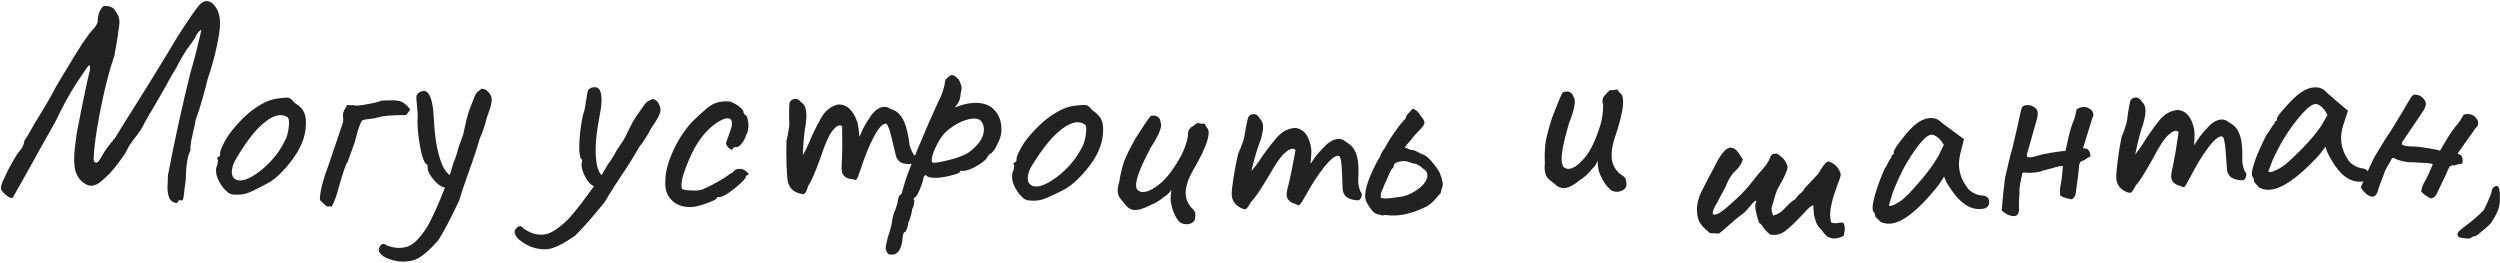
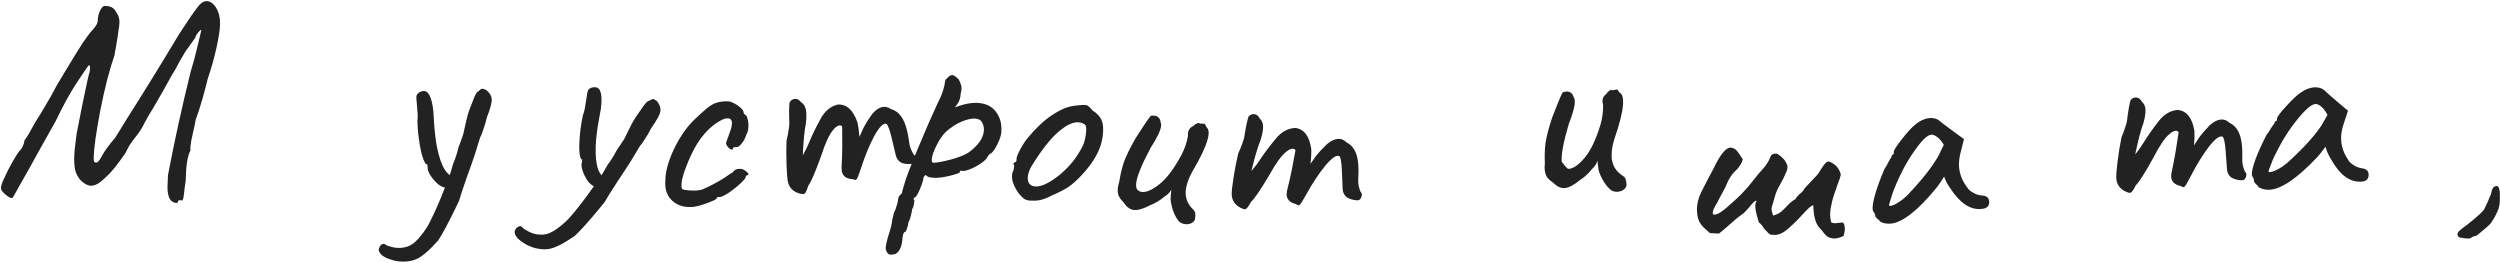
<svg xmlns="http://www.w3.org/2000/svg" width="1769" height="186" viewBox="0 0 1769 186" fill="none">
  <path d="M125.908 142.814C125.898 143.347 125.426 143.605 124.493 143.587C123.827 143.574 123.032 143.292 122.109 142.741C121.186 142.19 120.467 141.443 119.951 140.5C118.928 138.213 118.449 135.403 118.512 132.071L118.869 123.876C123.465 99.693 128.797 75.39 134.864 50.968C136.855 44.472 138.507 38.302 139.819 32.46C141.264 26.619 142.135 22.902 142.432 21.307C142.44 20.907 142.036 21.1 141.221 21.884C140.542 22.538 139.859 23.392 139.172 24.446C138.487 25.366 138.208 26.028 138.334 26.43L133.193 33.733C132.378 34.518 130.453 37.548 127.419 42.825C125.337 47.052 123.474 50.351 121.828 52.72L116.027 63.211C111.749 70.73 109.129 75.281 108.165 76.863C106.794 78.837 104.794 82.266 102.167 87.15C100.773 90.324 98.301 94.078 94.751 98.411C93.656 99.857 92.559 101.436 91.46 103.149C90.493 104.864 89.872 105.986 89.595 106.514C89.582 107.18 88.139 109.42 85.266 113.232C82.526 117.047 79.999 120.2 77.684 122.689C74.557 125.83 71.979 128.115 69.952 129.543C67.927 130.838 66.047 131.469 64.314 131.435C62.048 131.392 59.606 130.079 56.988 127.495C55.291 125.595 54.067 123.372 53.315 120.823C52.697 118.278 52.424 115.139 52.495 111.406C52.559 108.073 53.132 102.483 54.215 94.636C54.362 93.972 55.764 86.864 58.424 73.312C61.219 59.63 62.896 52.127 63.454 50.804C63.603 50.007 63.688 49.075 63.708 48.009C63.731 46.809 63.542 46.205 63.142 46.197C62.742 46.19 61.993 47.042 60.893 48.755C60.483 49.281 58.012 52.967 53.48 59.815C49.082 66.666 44.314 75.443 39.175 86.147C31.171 100.263 25.233 110.885 21.363 118.013C17.495 125.007 14.666 130.02 12.874 133.053C10.524 137.409 9.145 139.783 8.737 140.175C6.738 140.137 4.237 138.422 1.234 135.031C0.85 134.224 0.664 133.487 0.676 132.82C0.694 131.887 1.123 130.362 1.964 128.244C2.938 126.129 4.258 123.353 5.924 119.918C10.212 111.865 13.032 107.318 14.386 106.277C16.026 104.175 17.004 101.86 17.319 99.332C19.098 96.965 21.647 92.68 24.966 86.476C27.027 83.314 29.436 79.36 32.194 74.612C35.085 69.866 37.639 65.314 39.856 60.955L45.642 51.264C51.015 42.298 55.281 35.379 58.441 30.505C61.735 25.634 64.197 22.413 65.827 20.844C68.008 18.352 69.113 16.373 69.141 14.906C69.195 12.107 69.776 9.584 70.886 7.338C72.132 4.962 73.352 3.918 74.546 4.208C76.146 4.238 77.409 4.462 78.334 4.88C79.396 5.167 80.447 5.987 81.488 7.341C81.747 7.746 82.134 8.42 82.65 9.363C83.301 10.176 83.749 11.118 83.996 12.19C84.378 13.13 84.555 14.334 84.527 15.8C84.496 17.4 84.258 19.396 83.812 21.788C83.646 23.518 83.038 27.441 81.987 33.555C81.398 36.478 81.097 38.272 81.084 38.939C77.417 49.404 74.032 62.542 70.93 78.352C67.963 94.032 66.418 105.071 66.296 111.47C66.268 112.936 66.382 113.938 66.639 114.477C67.559 115.161 68.358 115.243 69.034 114.723C69.845 114.205 71.011 112.493 72.533 109.588C74.327 106.422 77.339 102.346 81.569 97.359C81.843 96.964 84.526 92.614 89.619 84.31C102.268 64.415 114.585 44.446 126.57 24.405L131.926 16.306C133.987 13.145 135.976 10.249 137.893 7.618C139.813 4.854 141.314 3.083 142.395 2.303C143.749 1.262 145.025 0.753 146.225 0.776C148.758 0.825 150.995 2.401 152.936 5.505C154.877 8.609 155.803 12.495 155.714 17.16C155.645 20.76 154.806 26.278 153.197 33.715C151.591 41.019 149.516 48.381 146.974 55.8C146.103 59.518 144.881 64.162 143.307 69.733C141.734 75.304 140.104 80.34 138.418 84.842C138.108 87.103 137.52 89.96 136.654 93.41C136.508 94.074 136.069 96.133 135.336 99.586C134.739 102.909 134.562 105.172 134.806 106.377C132.738 109.938 131.6 117.118 131.394 127.916L130.706 132.504C130.368 136.231 130.053 138.759 129.761 140.087C129.469 141.415 129.058 142.007 128.527 141.864C128.263 141.725 127.864 141.651 127.331 141.641C126.398 141.623 125.924 142.014 125.908 142.814Z" fill="#222222" />
-   <path d="M165.401 137.703C163.811 137.527 162.582 137.122 161.713 136.489C160.844 135.856 159.629 134.715 158.068 133.066C154.21 127.942 152.494 123.459 152.92 119.616C153.023 118.688 153.163 118.033 153.34 117.65C153.84 116.767 154.076 115.854 154.046 114.911C154.149 113.984 154.215 113.387 154.245 113.122C153.774 112.533 153.545 112.173 153.56 112.04C153.589 111.775 153.744 111.591 154.024 111.488C154.318 111.252 154.546 111.009 154.708 110.759C155.503 110.847 155.849 110.148 155.746 108.661C155.599 107.571 156.386 105.311 158.109 101.88C159.846 98.317 161.877 95.121 164.203 92.294C165.926 90.07 168.377 87.324 171.557 84.055C174.87 80.8 177.755 78.371 180.214 76.765C183.703 74.335 186.781 72.597 189.445 71.552C192.11 70.506 195.004 69.821 198.125 69.497C200.849 69.128 202.675 68.996 203.603 69.099C204.53 69.201 205.296 69.555 205.9 70.158C206.651 70.644 207.556 71.55 208.617 72.875C212.018 74.862 214.242 77.188 215.287 79.853C216.48 82.4 216.79 86.258 216.216 91.426C215.26 100.04 210.712 108.993 202.57 118.285C199.037 122.32 195.813 125.383 192.898 127.474C189.997 129.433 186.213 131.494 181.546 133.659C178.542 135.338 175.796 136.509 173.308 137.172C170.967 137.717 168.331 137.894 165.401 137.703ZM186.823 118.751C190.4 115.525 193.293 112.426 195.502 109.451C197.842 106.491 200.146 102.655 202.413 97.943C203.326 95.764 203.959 93.084 204.312 89.904C204.753 85.928 204.473 83.617 203.472 82.969C202.22 82.159 200.932 81.681 199.606 81.534C196.691 81.21 193.496 82.197 190.021 84.494C185.81 87.381 181.909 91.106 178.317 95.671C174.739 100.104 170.963 105.721 166.989 112.525C165.354 115.16 164.39 117.803 164.096 120.454C163.876 122.442 164.163 124.083 164.958 125.379C165.886 126.689 167.211 127.44 168.934 127.631C173.307 128.117 179.27 125.156 186.823 118.751Z" fill="#222222" />
-   <path d="M230.933 145.935C230.005 144.996 228.479 143.521 226.357 141.51C226.235 139.376 226.72 135.978 227.812 131.318C229.038 126.524 230.191 122.864 231.272 120.336L242.451 87.396C242.721 86.731 242.861 85.399 242.872 83.399C242.741 82.998 242.678 82.397 242.682 81.597C242.69 80.131 243.098 78.733 243.905 77.404C244.712 76.075 245.318 75.012 245.722 74.214L247.321 74.423C247.721 74.425 248.254 74.428 248.921 74.431C249.722 74.302 250.388 74.373 250.92 74.642C252.118 74.915 255.187 74.599 260.125 73.692C265.197 72.786 268.468 71.937 269.939 71.145L277.14 70.984C278.74 70.993 279.94 71.066 280.739 71.204C283.939 71.221 287.128 73.305 290.305 77.456L287.483 81.441C277.35 81.386 270.614 81.949 267.274 83.131C266.205 83.525 264.403 83.849 261.869 84.102C259.334 84.355 257.532 84.678 256.463 85.072C255.525 86.001 254.445 88.461 253.223 92.455C252.135 96.449 251.454 98.979 251.182 100.044L249.759 104.236C246.917 112.088 245.496 115.947 245.496 115.813C245.638 114.347 244.895 116.01 243.269 120.801C241.777 125.46 240.623 129.254 239.808 132.183C238.308 138.175 236.616 142.832 234.732 146.155L230.933 145.935Z" fill="#222222" />
  <path d="M344.023 63.68C346.378 65.566 347.681 67.635 347.93 69.888C348.194 72.273 347.066 76.624 344.546 82.94C343.824 86.105 342.946 89.086 341.915 91.884C341.016 94.666 340.279 96.492 339.704 97.36L336.299 108.402C334.795 112.996 332.909 118.369 330.639 124.523C327.883 132.341 325.974 138.119 324.912 141.859L322.791 146.319C317.338 157.655 313.058 165.641 309.95 170.278C303.38 177.579 298.166 181.98 294.308 183.48C292.644 184.201 290.619 184.694 288.234 184.958C283.86 185.442 279.642 184.903 275.579 183.341C271.398 181.926 268.903 179.989 268.094 177.53C267.858 176.617 268.08 175.586 268.757 174.438C269.435 173.29 270.238 172.664 271.165 172.561C271.828 172.488 272.387 172.694 272.844 173.18C273.992 173.858 275.597 174.418 277.658 174.861C279.866 175.421 282.163 175.569 284.549 175.305C285.476 175.202 286.721 174.93 288.282 174.489C290.873 173.666 293.48 171.767 296.102 168.794C298.724 165.82 301.052 162.611 303.085 159.167C306.857 152.041 310.777 143.223 314.844 132.711C312.93 132.387 311.002 131.326 309.059 129.529C307.101 127.599 305.468 125.567 304.158 123.431C302.981 121.281 302.466 119.661 302.614 118.572L302.371 116.385C301.179 116.517 299.935 114.374 298.641 109.957C297.48 105.524 296.569 100.326 295.908 94.363C295.659 92.11 295.476 89.246 295.359 85.771C295.654 83.592 295.633 80.978 295.296 77.93C295.076 74.735 294.915 72.674 294.812 71.746L294.724 70.951C294.548 69.361 294.556 68.219 294.747 67.528C295.071 66.821 295.602 66.158 296.338 65.54C297.34 64.893 298.37 64.51 299.431 64.393C303.141 63.982 305.54 68.68 306.626 78.487C306.787 79.944 306.97 82.808 307.175 87.078C307.248 88.948 307.49 91.739 307.901 95.449C308.664 102.341 309.935 108.371 311.715 113.539C313.495 118.708 315.687 122.154 318.293 123.878L319.177 120.963C320.21 116.958 321.065 114.382 321.742 113.234C323.172 109.185 323.961 106.616 324.108 105.527C324.271 104.569 324.831 102.965 325.789 100.712L327.778 95.059C327.955 94.234 328.538 91.621 329.526 87.219C330.499 82.684 331.568 79.011 332.733 76.199C333.145 75.08 333.772 73.468 334.612 71.363C335.437 69.125 336.13 67.506 336.689 66.504C337.249 65.504 337.912 64.826 338.678 64.473C339.635 63.428 340.445 62.869 341.108 62.796C341.638 62.737 342.61 63.032 344.023 63.68Z" fill="#222222" />
  <path d="M464.992 71.663C466.83 74.055 467.602 76.375 467.308 78.623C466.997 81.002 464.865 84.959 460.914 90.493C459.458 93.396 457.897 96.082 456.229 98.554C454.693 101.042 453.542 102.64 452.777 103.346L446.841 113.26C444.287 117.363 441.175 122.133 437.505 127.57C432.967 134.506 429.737 139.664 427.816 143.043L424.693 146.87C416.698 156.582 410.64 163.319 406.517 167.083C398.398 172.609 392.286 175.642 388.181 176.181C386.393 176.485 384.309 176.481 381.93 176.169C377.567 175.599 373.598 174.071 370.024 171.586C366.3 169.216 364.338 166.74 364.138 164.159C364.127 163.217 364.587 162.268 365.518 161.314C366.45 160.361 367.379 159.944 368.304 160.065C368.965 160.152 369.459 160.485 369.787 161.066C370.741 161.998 372.166 162.924 374.062 163.844C376.074 164.914 378.269 165.605 380.649 165.917C381.575 166.038 382.848 166.07 384.469 166.013C387.182 165.83 390.166 164.607 393.421 162.344C396.675 160.08 399.7 157.517 402.495 154.656C407.855 148.634 413.762 141.002 420.215 131.762C418.434 130.991 416.813 129.501 415.354 127.293C413.912 124.953 412.809 122.59 412.046 120.204C411.415 117.835 411.3 116.139 411.703 115.116L411.989 112.935C410.799 112.779 410.101 110.402 409.896 105.803C409.823 101.222 410.176 95.956 410.955 90.007C411.249 87.76 411.753 84.934 412.467 81.532C413.273 79.486 413.875 76.942 414.272 73.901C414.82 70.746 415.154 68.705 415.275 67.78L415.379 66.987C415.587 65.4 415.866 64.294 416.217 63.667C416.7 63.058 417.373 62.541 418.235 62.116C419.362 61.725 420.454 61.599 421.512 61.738C425.214 62.222 426.424 67.356 425.144 77.139C424.954 78.594 424.45 81.419 423.632 85.615C423.257 87.448 422.828 90.216 422.344 93.918C421.444 100.793 421.243 106.952 421.741 112.396C422.239 117.84 423.548 121.709 425.668 124.004L427.221 121.383C429.177 117.739 430.621 115.44 431.553 114.487C433.905 110.895 435.283 108.587 435.686 107.564C436.071 106.674 436.997 105.248 438.464 103.289L441.743 98.272C442.111 97.513 443.299 95.114 445.307 91.073C447.332 86.901 449.245 83.588 451.045 81.134C451.712 80.145 452.704 78.729 454.022 76.884C455.356 74.907 456.414 73.499 457.196 72.66C457.979 71.821 458.783 71.322 459.611 71.161C460.79 70.374 461.71 70.024 462.371 70.11C462.9 70.179 463.773 70.697 464.992 71.663Z" fill="#222222" />
  <path d="M490.451 146.412C488.568 146.514 487.162 146.523 486.232 146.441C481.318 146.007 477.402 144.122 474.484 140.786C471.566 137.45 470.348 133.059 470.828 127.613C470.813 121.722 472.714 114.595 476.531 106.232C480.481 97.88 485.105 90.994 490.403 85.572C494.063 82.014 497.194 79.145 499.796 76.965C502.398 74.785 504.73 73.385 506.793 72.764C509.688 71.815 512.862 71.493 516.315 71.798C518.659 72.541 520.895 73.742 523.024 75.402C525.285 77.074 526.352 78.641 526.223 80.102L527.131 81.186C527.928 81.256 528.57 82.317 529.058 84.368C529.558 86.286 529.709 88.374 529.509 90.632C529.345 92.491 528.872 94.056 528.091 95.325C527.337 97.802 526.213 99.911 524.721 101.653C523.362 103.407 522.084 104.231 520.889 104.126C519.428 103.997 518.662 104.331 518.592 105.128C518.545 105.659 518.256 105.901 517.724 105.854C517.06 105.796 516.299 105.327 515.439 104.448C514.58 103.569 513.998 102.58 513.693 101.483C513.729 101.084 514.094 99.979 514.789 98.166C515.485 96.354 516.198 94.342 516.929 92.131C517.468 90.572 517.79 89.195 517.896 88C518.13 85.344 517.251 83.928 515.259 83.752C514.197 83.658 513.111 83.83 512.001 84.267C506.431 86.72 501.305 90.952 496.625 96.964C491.944 102.975 487.717 111.436 483.943 122.346C483.021 125.21 482.483 127.505 482.331 129.231C482.213 130.559 482.186 131.628 482.248 132.436C482.444 133.257 482.668 133.745 482.922 133.901C483.563 134.226 484.946 134.482 487.071 134.669C491.985 135.103 495.491 134.811 497.589 133.791C502.038 131.909 507.023 129.27 512.543 125.876C513.109 125.525 513.965 124.931 515.11 124.095C516.266 123.126 517.327 122.484 518.292 122.167C519.35 120.788 520.29 120.001 521.11 119.806C521.942 119.478 523.222 119.39 524.948 119.543C526.628 120.227 527.958 121.08 528.938 122.104C529.931 122.994 529.872 123.659 528.763 124.096C528.364 124.061 528.087 124.17 527.93 124.424C527.774 124.678 527.69 124.871 527.678 125.004C527.885 125.692 526.676 127.258 524.051 129.703C521.426 132.148 518.546 134.437 515.413 136.57C512.292 138.57 510.2 139.523 509.138 139.429C508.606 139.382 508.136 139.407 507.725 139.505C507.315 139.603 507.087 139.917 507.04 140.448C506.993 140.98 504.823 142.06 500.53 143.688C496.381 145.196 493.021 146.104 490.451 146.412Z" fill="#222222" />
  <path d="M646.757 109.648C647.369 109.914 647.767 110.436 647.953 111.214C648.169 112.122 648.061 113.107 647.629 114.169C647.296 115.071 646.87 115.584 646.351 115.708C643.887 116.295 641.333 116.218 638.689 115.478C636.144 114.577 634.516 112.634 633.805 109.651L630.93 97.589C629.477 91.493 628.204 88.164 627.111 87.603C624.918 87.028 622.056 89.972 618.524 96.434C615.123 102.864 612.082 110.237 609.403 118.551C608.533 121.226 607.799 123.32 607.2 124.833C606.601 126.346 606.042 127.165 605.523 127.288C605.134 127.381 604.409 127.212 603.346 126.779C599.047 126.57 596.496 124.78 595.692 121.407C595.599 121.018 595.528 120.144 595.478 118.786C595.755 114.196 595.924 109.153 595.985 103.656C596.014 98.029 595.985 93.307 595.898 89.49C595.324 88.805 594.582 88.57 593.674 88.787C592.377 89.096 591.04 90.1 589.663 91.799C586.946 94.776 584.048 101.018 580.968 110.525C576.931 121.767 573.928 128.719 571.958 131.382C571.421 133.154 570.872 134.588 570.31 135.681C569.847 136.614 569.291 137.157 568.642 137.312C568.124 137.436 567.058 137.278 565.446 136.84C561.159 135.532 558.537 132.867 557.578 128.846C557.115 126.901 556.771 122.871 556.547 116.756C556.324 110.641 556.322 104.885 556.543 99.486C557.185 97.003 557.682 94.486 558.033 91.935C558.484 89.224 558.647 87.608 558.523 87.09C558.393 84.242 558.346 81.169 558.382 77.871C558.419 74.573 558.585 72.683 558.881 72.201C559.573 71.077 560.502 70.375 561.67 70.097C563.615 69.633 565.289 70.331 566.692 72.19C568.458 73.277 569.604 74.922 570.13 77.127C570.717 79.592 570.761 82.939 570.262 87.17C569.201 92.495 568.47 100.07 568.071 109.897C570.084 106.265 571.473 103.467 572.238 101.503C574.3 96.351 577.146 90.464 580.777 83.842C583.746 78.474 587.76 75.187 592.819 73.981C599.032 73.597 603.659 77.772 606.7 86.504C607.071 88.061 607.405 90.037 607.702 92.434C607.968 94.701 608.114 96.174 608.139 96.853C608.472 95.951 609.367 93.956 610.824 90.867C612.411 87.748 614.436 84.455 616.9 80.99C619.228 78.105 621.624 76.368 624.088 75.781C626.163 75.287 628.18 75.697 630.138 77.012C633.233 77.919 635.704 79.661 637.551 82.236C639.368 84.681 640.786 88.044 641.806 92.324C642.331 94.529 642.684 96.296 642.863 97.624C643.222 100.279 643.479 101.932 643.633 102.58C644.221 105.044 645.262 107.4 646.757 109.648Z" fill="#222222" />
  <path d="M629.968 180.191C628.904 180.117 628.081 179.459 627.499 178.216C626.899 177.239 626.644 176.085 626.737 174.755C626.801 173.824 627.29 171.585 628.204 168.04C630.055 162.555 631.054 158.748 631.201 156.62C631.247 155.955 631.449 154.967 631.807 153.655C632.156 152.476 632.434 151.359 632.641 150.304C633.238 149.41 633.805 147.979 634.342 146.012C635.003 144.186 635.384 142.542 635.486 141.079C635.532 140.414 635.787 139.63 636.25 138.726C636.838 137.965 637.482 137.341 638.184 136.855C638.24 136.057 638.522 134.874 639.032 133.306C639.551 131.604 639.9 130.425 640.079 129.77C640.993 126.224 644.176 117.891 649.63 104.77C655.083 91.649 659.692 81.076 663.456 73.05C665.15 69.826 666.426 66.841 667.284 64.093C668.143 61.346 668.628 59.174 668.738 57.578C668.775 57.046 668.941 56.59 669.234 56.209C669.67 55.705 670.315 55.081 671.168 54.339C672.164 53.472 673.061 53.066 673.859 53.122C674.524 53.168 675.237 53.484 675.998 54.072C676.759 54.659 677.516 55.313 678.268 56.033C678.983 57.286 679.503 58.458 679.829 59.55C680.287 60.651 680.475 61.8 680.392 62.997C680.364 63.396 680.143 64.65 679.73 66.76C679.536 69.553 678.776 71.84 677.45 73.619C676.133 75.265 675.612 76.031 675.888 75.916C682.067 73.538 687.484 72.51 692.14 72.833C697.726 73.22 701.925 75.315 704.735 79.119C707.679 82.931 708.952 87.697 708.556 93.417C708.39 95.811 707.456 98.687 705.753 102.044C704.192 105.277 702.705 107.446 701.292 108.551C700.494 108.496 699.333 109.819 697.809 112.52C695.933 114.528 692.916 116.591 688.76 118.709C684.613 120.693 681.76 121.364 680.2 120.722C680.067 120.713 679.863 120.765 679.588 120.88C679.313 120.994 679.157 121.318 679.12 121.85C679.083 122.382 676.752 123.223 672.129 124.372C667.505 125.522 663.73 125.996 660.803 125.793C659.207 125.682 658.015 125.533 657.226 125.344C656.446 125.023 655.68 124.502 654.928 123.782C653.933 124.648 653.407 125.481 653.352 126.279C653.25 127.742 652.401 130.356 650.803 134.121C649.206 137.887 648.008 139.742 647.21 139.686C647.068 139.81 646.85 140.062 646.556 140.443C646.396 140.833 646.563 141.312 647.058 141.881C647.03 142.28 646.899 143.207 646.665 144.661C646.43 146.114 646.02 147.222 645.432 147.983C645.349 149.18 645.039 150.763 644.502 152.73C643.955 154.831 643.379 156.395 642.773 157.422C642.663 159.018 642.291 160.529 641.657 161.956C641.148 163.524 640.627 164.29 640.095 164.253C639.278 164.464 638.745 166.365 638.496 169.956C638.133 173.272 637.288 175.82 635.962 177.599C634.636 179.379 633.175 180.213 631.578 180.102L629.968 180.191ZM660.339 115.135C662.334 115.274 666.394 114.552 672.518 112.972C678.784 111.268 683.183 109.501 685.716 107.672C688.675 105.471 691.111 103.101 693.025 100.56C694.948 97.887 696.006 95.153 696.199 92.36C696.347 90.232 695.882 88.262 694.805 86.45C693.975 84.922 692.43 84.08 690.168 83.923C687.508 83.739 684.251 84.448 680.398 86.052C676.677 87.666 673.181 89.896 669.91 92.743C667.35 94.972 664.982 98.283 662.806 102.676C660.64 106.936 659.469 110.33 659.294 112.858C659.193 114.321 659.541 115.08 660.339 115.135Z" fill="#222222" />
  <path d="M728.187 141.87C726.602 141.652 725.383 141.215 724.531 140.559C723.68 139.904 722.495 138.731 720.978 137.042C717.255 131.819 715.658 127.292 716.185 123.461C716.312 122.537 716.469 121.885 716.656 121.507C717.179 120.637 717.439 119.731 717.434 118.788C717.561 117.863 717.643 117.269 717.679 117.005C717.224 116.404 717.005 116.037 717.023 115.905C717.06 115.641 717.219 115.461 717.501 115.365C717.802 115.137 718.036 114.901 718.205 114.655C718.997 114.764 719.361 114.074 719.297 112.584C719.179 111.491 720.025 109.252 721.837 105.868C723.667 102.351 725.782 99.21 728.181 96.445C729.961 94.267 732.484 91.586 735.749 88.402C739.145 85.235 742.094 82.882 744.594 81.342C748.146 79.004 751.267 77.348 753.959 76.373C756.65 75.397 759.561 74.788 762.69 74.546C765.422 74.249 767.251 74.164 768.175 74.292C769.1 74.419 769.856 74.792 770.444 75.412C771.182 75.917 772.064 76.846 773.089 78.198C776.437 80.274 778.599 82.658 779.574 85.349C780.7 87.927 780.908 91.791 780.199 96.943C779.017 105.529 774.235 114.359 765.853 123.434C762.215 127.375 758.911 130.352 755.942 132.366C752.991 134.248 749.155 136.21 744.432 138.251C741.385 139.851 738.61 140.949 736.105 141.547C733.75 142.03 731.111 142.138 728.187 141.87ZM750.098 123.486C753.759 120.356 756.733 117.333 759.018 114.418C761.436 111.52 763.84 107.746 766.23 103.095C767.199 100.941 767.902 98.278 768.338 95.108C768.884 91.146 768.665 88.828 767.681 88.154C766.451 87.311 765.175 86.799 763.854 86.618C760.948 86.218 757.729 87.12 754.195 89.326C749.91 92.101 745.912 95.723 742.201 100.192C738.508 104.529 734.586 110.045 730.434 116.742C728.732 119.334 727.699 121.951 727.335 124.592C727.062 126.574 727.306 128.222 728.067 129.539C728.96 130.873 730.265 131.658 731.983 131.894C736.342 132.494 742.38 129.692 750.098 123.486Z" fill="#222222" />
  <path d="M834.356 156.795C831.456 153.444 829.489 148.706 828.455 142.583C828.264 141.762 828.262 140.356 828.448 138.364C828.635 136.373 828.765 134.979 828.84 134.183C827.857 136.099 826.229 137.755 823.955 139.149C820.616 141.916 817.352 143.887 814.162 145.062C809.23 147.68 805.303 148.853 802.383 148.579C799.728 148.331 797.342 146.634 795.226 143.49C793.637 141.868 792.446 140.284 791.653 138.737C790.993 137.202 790.763 135.372 790.962 133.248C791.098 131.788 791.447 130.214 792.007 128.525C792.732 123.638 793.837 118.987 795.321 114.573C796.939 110.171 799.67 104.602 803.514 97.864C808.545 89.898 812.121 84.609 814.24 81.995C814.929 81.791 815.804 81.739 816.866 81.839C818.194 81.963 819.218 82.461 819.94 83.332C820.795 84.215 821.227 85.327 821.235 86.667C821.584 87.235 821.714 87.984 821.627 88.913C821.317 92.232 818.816 97.489 814.125 104.683C807.779 116.677 804.383 125.063 803.936 129.843C803.675 132.63 804.316 134.364 805.859 135.044C806.486 135.505 807.197 135.772 807.994 135.847C811.313 136.158 815.506 134.274 820.575 130.195C825.644 126.116 830.769 119.298 835.949 109.739C838.23 105.399 839.793 100.858 840.639 96.117C840.543 95.706 840.533 95.102 840.607 94.306C840.831 91.916 842.206 90.103 844.732 88.867C845.338 88.12 846.124 87.591 847.091 87.279C848.07 86.835 848.667 86.891 848.883 87.447L852.087 87.546C852.498 87.451 852.859 87.886 853.17 88.853C853.494 89.687 853.843 90.255 854.216 90.558C855.071 91.441 855.399 92.945 855.2 95.069C854.79 99.45 852.237 105.974 847.542 114.641C844.523 119.715 842.412 123.669 841.209 126.502C840.152 129.215 839.432 131.893 839.051 134.536C838.579 139.581 840.112 143.942 843.651 147.622C844.892 148.675 845.595 149.745 845.761 150.832C845.928 151.919 845.857 153.386 845.55 155.232C845.173 156.402 844.283 157.323 842.881 157.995C841.624 158.547 840.266 158.755 838.805 158.618C837.08 158.456 835.597 157.849 834.356 156.795Z" fill="#222222" />
  <path d="M962.762 135.842C963.312 136.219 963.603 136.807 963.637 137.606C963.676 138.539 963.382 139.485 962.755 140.446C962.255 141.267 961.739 141.689 961.206 141.712C958.675 141.818 956.183 141.255 953.729 140.023C951.403 138.652 950.176 136.435 950.048 133.371L949.529 120.982C949.267 114.721 948.653 111.21 947.687 110.45C945.644 109.468 942.272 111.811 937.572 117.479C933.005 123.142 928.613 129.798 924.396 137.448C923.031 139.907 921.91 141.822 921.033 143.194C920.157 144.565 919.452 145.262 918.919 145.284C918.519 145.301 917.839 144.995 916.879 144.368C912.699 143.342 910.536 141.098 910.391 137.634C910.375 137.234 910.472 136.363 910.682 135.019C911.83 130.568 912.959 125.649 914.068 120.265C915.171 114.747 916.045 110.107 916.688 106.343C916.255 105.561 915.572 105.189 914.639 105.228C913.307 105.284 911.803 106.014 910.127 107.419C906.892 109.823 902.855 115.396 898.016 124.14C891.907 134.404 887.631 140.655 885.189 142.893C884.324 144.53 883.511 145.832 882.751 146.798C882.118 147.625 881.469 148.053 880.802 148.081C880.27 148.103 879.254 147.745 877.755 147.007C873.797 144.904 871.731 141.788 871.558 137.658C871.475 135.66 871.907 131.639 872.855 125.594C873.803 119.549 874.901 113.898 876.148 108.641C877.253 106.326 878.221 103.95 879.053 101.513C880.013 98.938 880.481 97.383 880.459 96.85C880.875 94.031 881.415 91.005 882.081 87.775C882.746 84.544 883.27 82.72 883.653 82.304C884.547 81.332 885.593 80.822 886.792 80.771C888.79 80.688 890.3 81.692 891.322 83.784C892.849 85.189 893.66 87.023 893.754 89.288C893.86 91.819 893.264 95.113 891.966 99.171C889.908 104.195 887.745 111.492 885.476 121.062C888.146 117.881 890.043 115.399 891.17 113.617C894.177 108.954 898.095 103.719 902.923 97.912C906.863 93.209 911.431 90.749 916.626 90.532C922.799 91.341 926.544 96.322 927.861 105.475C927.928 107.074 927.879 109.077 927.713 111.486C927.541 113.762 927.403 115.236 927.297 115.908C927.797 115.086 929.056 113.298 931.076 110.545C933.229 107.786 935.846 104.94 938.926 102.009C941.762 99.622 944.446 98.375 946.977 98.269C949.108 98.18 951.009 98.968 952.68 100.632C955.545 102.114 957.638 104.295 958.96 107.175C960.276 109.923 961.026 113.495 961.21 117.891C961.305 120.155 961.313 121.957 961.236 123.294C961.081 125.97 961.018 127.641 961.046 128.307C961.152 130.838 961.724 133.349 962.762 135.842Z" fill="#222222" />
-   <path d="M976.88 151.997C974.757 151.796 973.141 151.175 972.034 150.132C970.928 149.09 969.966 147.928 969.15 146.645C968.334 145.363 967.752 144.437 967.404 143.868C966.252 141.885 965.802 139.565 966.053 136.91C966.392 133.326 967.675 128.961 969.903 123.815C972.144 118.536 974.362 114.192 976.56 110.784C976.806 109.602 977.475 108.192 978.567 106.554C979.792 104.929 980.575 103.73 980.916 102.959C981.61 101.284 983.583 98.122 986.835 93.474C990.233 88.706 992.81 85.535 994.566 83.96C994.849 82.38 995.651 80.982 996.971 79.768C998.304 78.421 999.201 77.434 999.662 76.808C1000.05 76.978 1000.69 77.307 1001.58 77.793C1002.47 78.279 1003.39 79.169 1004.34 80.465C1004.67 81.166 1005.26 82.025 1006.1 83.042C1007.08 84.072 1007.7 85.269 1007.97 86.634C1007.85 87.962 1007.12 89.299 1005.79 90.646C1004.6 91.873 1003.85 92.673 1003.55 93.046C1001.93 94.634 1000.65 96.054 999.732 97.306C998.81 98.558 998.052 99.491 997.458 100.104C996.416 101.211 995.282 102.577 994.057 104.202C996.093 105.332 997.509 105.935 998.306 106.01C999.911 106.028 1001.6 106.589 1003.37 107.694C1005.15 108.667 1006.63 109.342 1007.8 109.721C1009.85 110.718 1012.12 112.875 1014.62 116.192C1017.26 119.388 1018.83 121.947 1019.32 123.868C1020.5 126.926 1021.01 129.318 1020.85 131.044C1020.79 131.708 1020.67 132.232 1020.5 132.618C1019.99 133.775 1019.67 135.017 1019.54 136.345C1018.94 137.091 1017.88 138.331 1016.38 140.063C1015.02 141.676 1013.69 143.023 1012.38 144.105C1011.07 145.186 1009.44 146.17 1007.48 147.057C997.808 151.633 988.875 153.332 980.682 152.156C980.151 152.105 979.475 152.175 978.654 152.366C977.965 152.568 977.374 152.445 976.88 151.997ZM979.186 140.362C980.779 140.513 982.663 140.423 984.837 140.093C987.011 139.763 988.708 139.522 989.927 139.369C993.429 139.165 997.243 137.785 1001.37 135.228C1005.49 132.672 1008.17 129.911 1009.38 126.946C1009.72 126.175 1009.92 125.524 1009.97 124.993C1010.16 123.002 1009.63 121.479 1008.39 120.424C1008.02 120.121 1007.27 119.515 1006.15 118.605C1005.17 117.708 1004.16 117.011 1003.14 116.512C1002.11 116.013 1001.07 115.714 1000.01 115.613L999.611 115.576C999.346 115.55 998.634 115.282 997.477 114.771C996.839 114.443 995.789 114.21 994.329 114.071C993.002 113.946 991.994 113.985 991.305 114.187C990.894 114.282 990.211 114.419 989.257 114.596C988.303 114.774 987.529 115.169 986.935 115.783C986.487 116.276 986.212 117.054 986.112 118.116C986.087 118.381 985.711 118.814 984.984 119.415C984.403 119.896 982.56 123.807 979.455 131.147L977.373 136.173C977.215 136.426 977.117 136.751 977.079 137.15L977.015 139.956L979.186 140.362Z" fill="#222222" />
-   <path d="M1140.27 134.761C1136.77 132.054 1133.89 127.803 1131.66 122.008C1131.31 121.242 1131.03 119.864 1130.81 117.875C1130.6 115.887 1130.45 114.495 1130.37 113.699C1129.78 115.774 1128.52 117.72 1126.57 119.539C1123.85 122.916 1121.04 125.498 1118.15 127.284C1113.84 130.832 1110.22 132.763 1107.31 133.076C1104.65 133.361 1101.98 132.174 1099.28 129.514C1097.4 128.241 1095.92 126.926 1094.83 125.567C1093.88 124.194 1093.29 122.447 1093.06 120.326C1092.9 118.868 1092.93 117.256 1093.14 115.49C1092.88 110.556 1093.04 105.779 1093.61 101.157C1094.32 96.522 1095.89 90.52 1098.32 83.151C1101.66 74.343 1104.11 68.448 1105.67 65.464C1106.3 65.127 1107.15 64.902 1108.21 64.788C1109.53 64.646 1110.64 64.929 1111.52 65.639C1112.53 66.335 1113.18 67.338 1113.45 68.65C1113.91 69.137 1114.18 69.845 1114.28 70.773C1114.64 74.087 1113.24 79.736 1110.07 87.721C1106.24 100.738 1104.58 109.633 1105.1 114.405C1105.4 117.189 1106.37 118.761 1108.02 119.12C1108.72 119.447 1109.47 119.567 1110.27 119.481C1113.58 119.125 1117.32 116.444 1121.47 111.437C1125.63 106.431 1129.29 98.728 1132.47 88.329C1133.84 83.623 1134.46 78.862 1134.35 74.046C1134.17 73.663 1134.04 73.073 1133.96 72.278C1133.7 69.892 1134.69 67.841 1136.92 66.126C1137.36 65.274 1138.03 64.599 1138.91 64.101C1139.78 63.471 1140.38 63.407 1140.7 63.909L1143.86 63.368C1144.24 63.193 1144.69 63.547 1145.18 64.433C1145.67 65.185 1146.12 65.673 1146.55 65.895C1147.56 66.591 1148.18 67.999 1148.41 70.12C1148.88 74.495 1147.68 81.396 1144.8 90.825C1142.85 96.398 1141.57 100.693 1140.96 103.71C1140.46 106.579 1140.29 109.347 1140.44 112.012C1140.99 117.05 1143.36 121.019 1147.56 123.92C1148.98 124.705 1149.89 125.614 1150.26 126.646C1150.64 127.678 1150.87 129.129 1150.93 130.999C1150.8 132.221 1150.11 133.301 1148.87 134.239C1147.75 135.03 1146.46 135.504 1145 135.661C1143.27 135.846 1141.7 135.546 1140.27 134.761Z" fill="#222222" />
+   <path d="M1140.27 134.761C1136.77 132.054 1133.89 127.803 1131.66 122.008C1131.31 121.242 1131.03 119.864 1130.81 117.875C1130.6 115.887 1130.45 114.495 1130.37 113.699C1129.78 115.774 1128.52 117.72 1126.57 119.539C1123.85 122.916 1121.04 125.498 1118.15 127.284C1113.84 130.832 1110.22 132.763 1107.31 133.076C1104.65 133.361 1101.98 132.174 1099.28 129.514C1097.4 128.241 1095.92 126.926 1094.83 125.567C1093.88 124.194 1093.29 122.447 1093.06 120.326C1092.9 118.868 1092.93 117.256 1093.14 115.49C1092.88 110.556 1093.04 105.779 1093.61 101.157C1094.32 96.522 1095.89 90.52 1098.32 83.151C1101.66 74.343 1104.11 68.448 1105.67 65.464C1106.3 65.127 1107.15 64.902 1108.21 64.788C1109.53 64.646 1110.64 64.929 1111.52 65.639C1112.53 66.335 1113.18 67.338 1113.45 68.65C1113.91 69.137 1114.18 69.845 1114.28 70.773C1114.64 74.087 1113.24 79.736 1110.07 87.721C1106.24 100.738 1104.58 109.633 1105.1 114.405C1108.72 119.447 1109.47 119.567 1110.27 119.481C1113.58 119.125 1117.32 116.444 1121.47 111.437C1125.63 106.431 1129.29 98.728 1132.47 88.329C1133.84 83.623 1134.46 78.862 1134.35 74.046C1134.17 73.663 1134.04 73.073 1133.96 72.278C1133.7 69.892 1134.69 67.841 1136.92 66.126C1137.36 65.274 1138.03 64.599 1138.91 64.101C1139.78 63.471 1140.38 63.407 1140.7 63.909L1143.86 63.368C1144.24 63.193 1144.69 63.547 1145.18 64.433C1145.67 65.185 1146.12 65.673 1146.55 65.895C1147.56 66.591 1148.18 67.999 1148.41 70.12C1148.88 74.495 1147.68 81.396 1144.8 90.825C1142.85 96.398 1141.57 100.693 1140.96 103.71C1140.46 106.579 1140.29 109.347 1140.44 112.012C1140.99 117.05 1143.36 121.019 1147.56 123.92C1148.98 124.705 1149.89 125.614 1150.26 126.646C1150.64 127.678 1150.87 129.129 1150.93 130.999C1150.8 132.221 1150.11 133.301 1148.87 134.239C1147.75 135.03 1146.46 135.504 1145 135.661C1143.27 135.846 1141.7 135.546 1140.27 134.761Z" fill="#222222" />
  <path d="M1209.92 164.929C1209.16 164.22 1207.88 163.081 1206.1 161.514C1204.32 159.814 1203.02 158.073 1202.18 156.291C1201.35 154.376 1200.88 151.946 1200.78 149.003C1200.61 144.854 1201.58 140.567 1203.69 136.143L1209.08 125.624L1212.43 119.398C1217.26 109.249 1221.34 104.265 1224.67 104.449C1226.26 104.67 1227.49 105.205 1228.38 106.055C1229.27 106.905 1230.14 108.022 1231 109.404C1231.86 110.787 1232.6 111.896 1233.22 112.732C1232.55 115.232 1231.15 117.625 1229.02 119.911C1225.66 122.798 1223.03 126.793 1221.15 131.897L1218.91 136.18C1217.14 139.287 1215.87 141.688 1215.11 143.382C1213.06 146.608 1212 148.953 1211.92 150.417C1211.87 151.349 1212.24 151.837 1213.04 151.881C1215.3 152.006 1219.32 149.356 1225.1 143.932C1227.34 141.919 1228.47 140.913 1228.47 140.913C1231.14 138.522 1233.33 136.306 1235.04 134.264C1235.88 133.509 1237.6 131.467 1240.19 128.138C1243.49 123.913 1245.85 121.105 1247.26 119.714C1249.83 116.784 1251.58 114.076 1252.52 111.591C1253.18 109.223 1254.9 108.317 1257.67 108.87C1259.48 110.038 1260.88 111.183 1261.89 112.307C1262.9 113.298 1263.82 114.817 1264.64 116.865C1265.11 118.093 1264.81 119.879 1263.75 122.224C1262.82 124.577 1261.32 127.565 1259.25 131.19C1258.07 133.129 1257.09 135.278 1256.29 137.637C1255.62 140.004 1255.21 141.517 1255.04 142.175L1253.82 146.114L1253.54 147.501C1253.48 148.699 1253.85 150.389 1254.67 152.571C1256.57 152.008 1258.07 151.356 1259.18 150.616C1260.43 149.75 1261.48 148.873 1262.33 147.985C1263.18 147.097 1263.74 146.527 1264.03 146.276C1266.16 143.856 1268.33 142.039 1270.53 140.825C1270.85 140.041 1271.35 139.335 1272.05 138.706C1272.76 137.944 1273.26 137.437 1273.54 137.185C1275.35 135.816 1276.49 134.477 1276.97 133.167L1285.26 124.41C1285.96 123.781 1286.61 122.949 1287.2 121.913C1287.79 120.877 1288.23 120.167 1288.52 119.782C1289.83 117.718 1290.92 116.242 1291.77 115.354C1292.76 114.341 1293.77 114.063 1294.82 114.521C1298.86 116.212 1301.44 119.158 1302.54 123.359C1302.48 124.557 1301.59 127.312 1299.89 131.625C1299.55 132.809 1298.92 134.643 1297.98 137.129C1297.18 139.488 1296.6 141.526 1296.24 143.242C1295.53 146.408 1295.13 148.79 1295.05 150.388C1294.93 152.518 1295.14 154.799 1295.67 157.232C1296.31 157.668 1297.1 157.912 1298.03 157.963C1298.7 158 1299.64 157.918 1300.85 157.718C1302.2 157.525 1303.34 157.454 1304.27 157.505C1305.13 158.888 1305.5 160.578 1305.39 162.575C1305.34 163.507 1305.06 164.96 1304.55 166.935C1301.67 168.379 1299.1 168.972 1296.84 168.714C1294.99 168.345 1293.68 167.872 1292.91 167.296C1292.14 166.719 1291.32 165.873 1290.45 164.757C1289.58 163.507 1288.77 162.527 1288.01 161.818C1284.84 158.706 1283.21 153.208 1283.11 145.323C1282.19 145.006 1279.74 147.074 1275.75 151.529C1270.65 156.989 1266.63 160.841 1263.7 163.083C1260.91 165.333 1257.98 166.374 1254.92 166.205C1253.85 166.146 1252.99 166.032 1252.33 165.862C1251.69 165.426 1250.3 164.014 1248.16 161.627C1247.19 159.837 1246 158.436 1244.58 157.424C1243.34 153.349 1242.62 150.639 1242.43 149.293C1242.11 147.806 1241.98 146.464 1242.05 145.266C1242.11 144.068 1242.44 143.017 1243.02 142.115C1242.5 141.952 1241.81 142.249 1240.97 143.003C1240.13 143.758 1239.27 144.713 1238.41 145.867C1238.12 146.252 1237.34 147.143 1236.06 148.542C1234.91 149.947 1233.65 151.08 1232.27 151.938C1230.46 153.174 1227.59 155.554 1223.66 159.076C1220.15 162.221 1217.7 164.289 1216.31 165.281L1209.92 164.929Z" fill="#222222" />
  <path d="M1330.58 156.941C1330.11 156.185 1329.36 155.454 1328.36 154.75C1327.47 153.9 1327.01 153.343 1326.98 153.077C1326.84 151.618 1326.4 150.523 1325.65 149.792C1325.36 149.553 1325.17 148.969 1325.08 148.041C1324.87 145.918 1325.51 142.237 1327 136.997C1328.61 131.613 1330.78 125.77 1333.5 119.471C1334.22 118.596 1335.08 117.104 1336.07 114.996C1337.2 112.874 1337.95 111.661 1338.33 111.356C1338.27 110.825 1338.43 110.341 1338.78 109.904C1339.13 109.333 1339.57 109.022 1340.1 108.969L1339.98 107.775C1339.86 106.581 1341.77 103.511 1345.7 98.567C1349.62 93.489 1352.89 89.949 1355.5 87.948C1358.6 85.364 1361.87 83.901 1365.32 83.559C1367.71 83.323 1369.83 83.782 1371.68 84.939C1372.43 85.669 1375.76 88.219 1381.69 92.59L1389.7 98.428L1387.1 108.734C1386.27 112.435 1385.99 115.745 1386.28 118.664C1386.78 123.706 1388.72 128.404 1392.1 132.759C1392.91 134.153 1394.37 135.414 1396.49 136.544C1398.61 137.674 1400.68 138.273 1402.7 138.341C1405.67 138.582 1407.28 139.897 1407.51 142.286C1407.77 144.939 1406.74 146.65 1404.4 147.417C1403.89 147.602 1403.1 147.748 1402.03 147.853C1394.21 148.628 1386.89 143.792 1380.1 133.345C1379.49 132.601 1378.61 131.214 1377.47 129.183C1376.47 127.139 1375.86 125.726 1375.65 124.943C1374.96 126.083 1374.09 127.442 1373.04 129.02C1371.99 130.598 1370.98 131.97 1370.03 133.137C1357 149.032 1346.3 157.394 1337.94 158.222C1335.29 158.485 1332.84 158.058 1330.58 156.941ZM1336.64 145.086C1336.71 145.749 1337.39 145.883 1338.69 145.486C1340.13 145.076 1341.78 144.242 1343.67 142.983C1345.69 141.711 1347.67 140.108 1349.62 138.173C1360.06 127.224 1367.44 117.85 1371.76 110.053L1375.43 102.455C1373.83 99.8 1372.24 97.947 1370.66 96.898C1369.07 95.716 1367.67 95.184 1366.48 95.302C1363.69 95.578 1359.66 99.528 1354.39 107.152C1349.1 114.643 1344.47 123.342 1340.49 133.249C1339.52 135.623 1338.69 138.05 1338 140.53C1337.3 142.878 1336.84 144.396 1336.64 145.086Z" fill="#222222" />
-   <path d="M1469.42 77.415C1470.79 76.455 1472.2 75.891 1473.65 75.725C1475.51 75.514 1477.17 75.929 1478.63 76.971C1480.21 77.865 1481.09 79.173 1481.29 80.895C1481.32 81.16 1481.26 81.837 1481.12 82.927C1481.32 81.16 1480.25 84.166 1477.92 91.947C1475.58 99.728 1474.31 103.898 1474.11 104.459L1474.18 105.055C1476.03 104.843 1477.29 105.304 1477.96 106.436C1478.74 107.42 1479.17 108.847 1479.25 110.717C1478.09 111.118 1477.01 111.71 1476.03 112.493C1475.05 113.276 1474.22 113.705 1473.56 113.78C1473.16 113.826 1472.72 114.077 1472.24 114.535C1471.75 114.993 1471.47 115.494 1471.4 116.039C1471.2 116.599 1470.97 118.705 1470.71 122.358L1468.76 137.073C1468.6 138.03 1468.23 138.878 1467.64 139.616C1467.06 140.353 1466.51 140.819 1465.99 141.012C1465.45 140.939 1464.35 140.729 1462.7 140.38C1461.17 139.884 1460.12 139.533 1459.56 139.329C1458.99 138.991 1458.41 138.654 1457.83 138.317L1457.7 137.125C1457.49 135.27 1457.6 133.312 1458.04 131.249C1458.73 127.949 1459.29 123.39 1459.7 117.573C1458.59 117.296 1455.97 117.797 1451.82 119.074C1447.66 120.22 1445.37 120.815 1444.98 120.86C1444.23 121.348 1442.66 121.728 1440.28 121.999C1436.43 122.437 1433.68 122.415 1432.02 121.934L1430.89 122.665C1430.76 123.888 1430.52 125.258 1430.15 126.776C1429.16 131.048 1428.78 134.178 1429.01 136.165C1428.95 138.05 1428.86 139.604 1428.73 140.826C1428.62 142.181 1428.58 144.199 1428.62 146.878C1428.91 150.603 1427.86 152.601 1425.47 152.872C1424.02 153.038 1422.37 152.689 1420.52 151.826C1419.54 151.401 1418.16 150.485 1416.39 149.076L1417.82 133.413C1418.08 132.176 1418.29 130.474 1418.45 128.309C1418.74 126.129 1419.07 124.347 1419.45 122.962L1420.94 116.553C1422 111.735 1423.02 107.793 1424.02 104.728C1424.02 104.728 1424.96 100.662 1426.85 92.529C1427.15 91.556 1427.72 88.941 1428.58 84.683C1429.55 80.278 1430.13 77.729 1430.32 77.037C1430.69 75.519 1431.67 74.67 1433.25 74.489C1435.36 74.115 1437.21 74.441 1438.8 75.467C1440.51 76.346 1441.52 77.573 1441.84 79.147C1441.88 79.545 1441.89 80.215 1441.86 81.157C1441.82 81.967 1441.76 82.578 1441.67 82.991L1434.21 109.405L1434.39 110.994C1434.97 111.331 1435.92 111.424 1437.24 111.274C1438.3 111.153 1439.87 110.773 1441.94 110.134C1444.15 109.48 1445.52 109.123 1446.05 109.063C1447.23 108.795 1449 108.459 1451.37 108.055C1453.74 107.651 1456.12 107.313 1458.5 107.041C1460.35 106.83 1461.36 106.783 1461.5 106.9L1462.97 100.293C1464.35 93.56 1466 88.07 1467.93 83.825C1468.02 83.412 1468.2 82.653 1468.48 81.548C1468.74 80.311 1469.05 78.933 1469.42 77.415Z" fill="#222222" />
  <path d="M1588.59 121.603C1589.15 121.963 1589.46 122.541 1589.52 123.339C1589.59 124.27 1589.33 125.225 1588.73 126.205C1588.26 127.043 1587.75 127.481 1587.22 127.52C1584.7 127.708 1582.19 127.225 1579.7 126.073C1577.33 124.778 1576.03 122.601 1575.8 119.543L1574.89 107.177C1574.42 100.927 1573.7 97.438 1572.71 96.709C1570.63 95.793 1567.34 98.244 1562.82 104.06C1558.44 109.867 1554.26 116.661 1550.29 124.442C1549.01 126.944 1547.95 128.894 1547.12 130.293C1546.29 131.691 1545.6 132.411 1545.07 132.45C1544.67 132.48 1543.98 132.196 1543 131.601C1538.79 130.709 1536.56 128.535 1536.3 125.078C1536.27 124.679 1536.34 123.805 1536.51 122.456C1537.51 117.969 1538.48 113.017 1539.42 107.6C1540.35 102.05 1541.07 97.383 1541.59 93.601C1541.13 92.833 1540.44 92.483 1539.51 92.552C1538.18 92.651 1536.7 93.429 1535.07 94.887C1531.91 97.394 1528.06 103.094 1523.5 111.989C1517.72 122.444 1513.65 128.83 1511.28 131.144C1510.47 132.809 1509.7 134.136 1508.97 135.126C1508.37 135.973 1507.73 136.421 1507.07 136.471C1506.53 136.51 1505.51 136.185 1503.98 135.496C1499.96 133.521 1497.8 130.473 1497.49 126.351C1497.34 124.356 1497.65 120.323 1498.4 114.251C1499.15 108.178 1500.07 102.495 1501.15 97.201C1502.18 94.852 1503.07 92.446 1503.82 89.984C1504.7 87.378 1505.11 85.81 1505.08 85.278C1505.4 82.446 1505.84 79.405 1506.4 76.155C1506.97 72.904 1507.43 71.065 1507.8 70.636C1508.66 69.636 1509.69 69.092 1510.89 69.004C1512.88 68.856 1514.42 69.811 1515.51 71.87C1517.08 73.224 1517.95 75.031 1518.12 77.291C1518.31 79.818 1517.82 83.13 1516.65 87.227C1514.76 92.315 1512.83 99.677 1510.87 109.315C1513.43 106.05 1515.25 103.509 1516.32 101.691C1519.18 96.934 1522.92 91.576 1527.56 85.616C1531.35 80.79 1535.84 78.184 1541.02 77.8C1547.22 78.41 1551.12 83.268 1552.73 92.374C1552.85 93.97 1552.86 95.974 1552.78 98.387C1552.68 100.667 1552.59 102.145 1552.5 102.82C1552.97 101.982 1554.18 100.155 1556.11 97.338C1558.17 94.511 1560.69 91.583 1563.68 88.554C1566.44 86.077 1569.08 84.745 1571.6 84.557C1573.73 84.4 1575.66 85.126 1577.38 86.736C1580.29 88.125 1582.45 90.237 1583.87 93.074C1585.27 95.778 1586.14 99.323 1586.46 103.711C1586.63 105.972 1586.69 107.772 1586.66 109.112C1586.59 111.791 1586.58 113.463 1586.63 114.127C1586.82 116.654 1587.47 119.146 1588.59 121.603Z" fill="#222222" />
  <path d="M1598.26 132.475C1597.84 131.686 1597.15 130.904 1596.19 130.129C1595.37 129.217 1594.95 128.628 1594.95 128.361C1594.91 126.895 1594.55 125.771 1593.86 124.989C1593.58 124.73 1593.43 124.134 1593.41 123.201C1593.35 121.068 1594.26 117.443 1596.12 112.325C1598.12 107.07 1600.7 101.399 1603.87 95.312C1604.65 94.491 1605.61 93.065 1606.76 91.034C1608.04 88.999 1608.87 87.843 1609.27 87.566C1609.25 87.033 1609.44 86.561 1609.83 86.15C1610.22 85.607 1610.67 85.328 1611.21 85.314L1611.18 84.114C1611.14 82.914 1613.27 79.99 1617.54 75.341C1621.82 70.559 1625.33 67.265 1628.09 65.457C1631.36 63.103 1634.73 61.88 1638.19 61.787C1640.59 61.724 1642.67 62.335 1644.44 63.622C1645.13 64.404 1648.27 67.188 1653.87 71.974L1661.44 78.375L1658.11 88.467C1657 92.097 1656.49 95.379 1656.57 98.311C1656.7 103.376 1658.3 108.202 1661.36 112.789C1662.06 114.237 1663.43 115.601 1665.47 116.881C1667.5 118.161 1669.52 118.907 1671.53 119.121C1674.48 119.576 1675.98 121.003 1676.04 123.402C1676.12 126.068 1674.96 127.699 1672.57 128.296C1672.04 128.444 1671.25 128.532 1670.18 128.56C1662.32 128.769 1655.37 123.419 1649.34 112.509C1648.79 111.723 1648.02 110.276 1647.03 108.169C1646.17 106.057 1645.67 104.604 1645.51 103.807C1644.74 104.895 1643.77 106.188 1642.61 107.686C1641.45 109.184 1640.35 110.48 1639.32 111.575C1625.17 126.49 1613.91 134.059 1605.51 134.283C1602.84 134.353 1600.43 133.751 1598.26 132.475ZM1605.16 121.087C1605.18 121.754 1605.85 121.936 1607.17 121.634C1608.63 121.328 1610.35 120.616 1612.32 119.496C1614.42 118.373 1616.52 116.917 1618.6 115.127C1629.8 104.959 1637.84 96.142 1642.71 88.677L1646.92 81.362C1645.51 78.599 1644.06 76.637 1642.56 75.476C1641.06 74.182 1639.7 73.551 1638.51 73.583C1635.71 73.658 1631.4 77.307 1625.59 84.531C1619.78 91.621 1614.53 99.964 1609.85 109.558C1608.71 111.856 1607.71 114.217 1606.84 116.641C1605.97 118.932 1605.41 120.414 1605.16 121.087Z" fill="#222222" />
-   <path d="M1743.26 81.143C1744.86 80.658 1746.38 80.565 1747.82 80.864C1749.64 81.244 1751.09 82.157 1752.15 83.603C1753.37 84.946 1753.8 86.466 1753.45 88.163C1753.39 88.424 1753.13 89.05 1752.65 90.04C1753.39 88.424 1751.44 90.946 1746.79 97.605C1742.13 104.264 1739.62 107.827 1739.25 108.295L1739.13 108.882C1740.96 109.262 1742.01 110.094 1742.29 111.378C1742.72 112.558 1742.69 114.048 1742.18 115.848C1740.95 115.865 1739.74 116.091 1738.56 116.527C1737.38 116.963 1736.47 117.112 1735.81 116.977C1735.42 116.895 1734.92 116.996 1734.32 117.279C1733.72 117.562 1733.3 117.951 1733.06 118.446C1732.69 118.914 1731.81 120.843 1730.42 124.232L1723.97 137.597C1723.52 138.457 1722.9 139.145 1722.11 139.662C1721.32 140.179 1720.65 140.449 1720.1 140.471C1719.61 140.232 1718.63 139.688 1717.17 138.84C1715.87 137.889 1714.99 137.229 1714.52 136.859C1714.08 136.359 1713.64 135.859 1713.2 135.358L1713.44 134.183C1713.82 132.356 1714.54 130.531 1715.6 128.708C1717.3 125.793 1719.25 121.636 1721.46 116.24C1720.5 115.632 1717.85 115.285 1713.51 115.199C1709.2 114.984 1706.84 114.835 1706.45 114.754C1705.59 114.982 1703.98 114.853 1701.63 114.364C1697.84 113.577 1695.24 112.694 1693.8 111.716L1692.51 112.059C1692 113.18 1691.34 114.404 1690.52 115.731C1688.24 119.479 1686.9 122.332 1686.49 124.291C1685.85 126.064 1685.28 127.511 1684.77 128.631C1684.24 129.883 1683.57 131.786 1682.77 134.343C1681.88 137.971 1680.26 139.541 1677.91 139.052C1676.47 138.754 1675.01 137.906 1673.53 136.509C1672.73 135.797 1671.71 134.494 1670.46 132.602L1676.73 118.176C1677.37 117.083 1678.1 115.532 1678.93 113.525C1679.88 111.545 1680.76 109.956 1681.55 108.759L1684.97 103.137C1687.48 98.894 1689.69 95.472 1691.59 92.871C1691.59 92.871 1693.77 89.305 1698.11 82.173C1698.69 81.341 1700.05 79.037 1702.2 75.262C1704.51 71.383 1705.86 69.144 1706.25 68.546C1707.07 67.218 1708.27 66.718 1709.83 67.043C1711.95 67.347 1713.6 68.235 1714.79 69.709C1716.14 71.079 1716.72 72.561 1716.53 74.154C1716.44 74.546 1716.24 75.185 1715.92 76.072C1715.63 76.828 1715.38 77.388 1715.17 77.753L1699.81 100.504L1699.49 102.071C1699.93 102.571 1700.8 102.956 1702.11 103.228C1703.15 103.445 1704.76 103.575 1706.93 103.617C1709.23 103.687 1710.64 103.776 1711.16 103.885C1712.36 103.999 1714.15 104.235 1716.53 104.592C1718.91 104.95 1721.27 105.374 1723.62 105.862C1725.45 106.242 1726.41 106.511 1726.52 106.669L1729.97 100.85C1733.39 94.888 1736.68 90.193 1739.85 86.765C1740.06 86.401 1740.47 85.737 1741.08 84.774C1741.71 83.681 1742.44 82.47 1743.26 81.143Z" fill="#222222" />
  <path d="M1742.24 168.361C1740.79 168.11 1739.95 167.896 1739.71 167.719C1739.47 167.542 1739.18 166.882 1738.83 165.74C1738.97 164.952 1739.37 164.209 1740.03 163.512C1740.67 162.947 1741.47 162.273 1742.41 161.49C1745.03 159.645 1747.93 157.374 1751.11 154.677C1754.28 151.981 1756.48 149.859 1757.69 148.311C1759.12 145.58 1760.77 141.876 1762.67 137.198C1763.13 134.571 1763.74 132.986 1764.51 132.443C1765.44 131.792 1766.23 131.523 1766.88 131.637C1768.46 131.911 1769.13 135.072 1768.89 141.121C1768.83 143.005 1768.73 144.408 1768.57 145.327C1768.04 148.349 1766.21 152.293 1763.06 157.159C1762.31 158.382 1760.28 160.33 1756.97 163.003C1753.77 165.831 1751.91 167.199 1751.38 167.108C1750.73 166.994 1749.71 167.425 1748.32 168.402C1747.86 168.728 1747.02 168.854 1745.82 168.78C1744.74 168.729 1743.55 168.589 1742.24 168.361Z" fill="#222222" />
</svg>